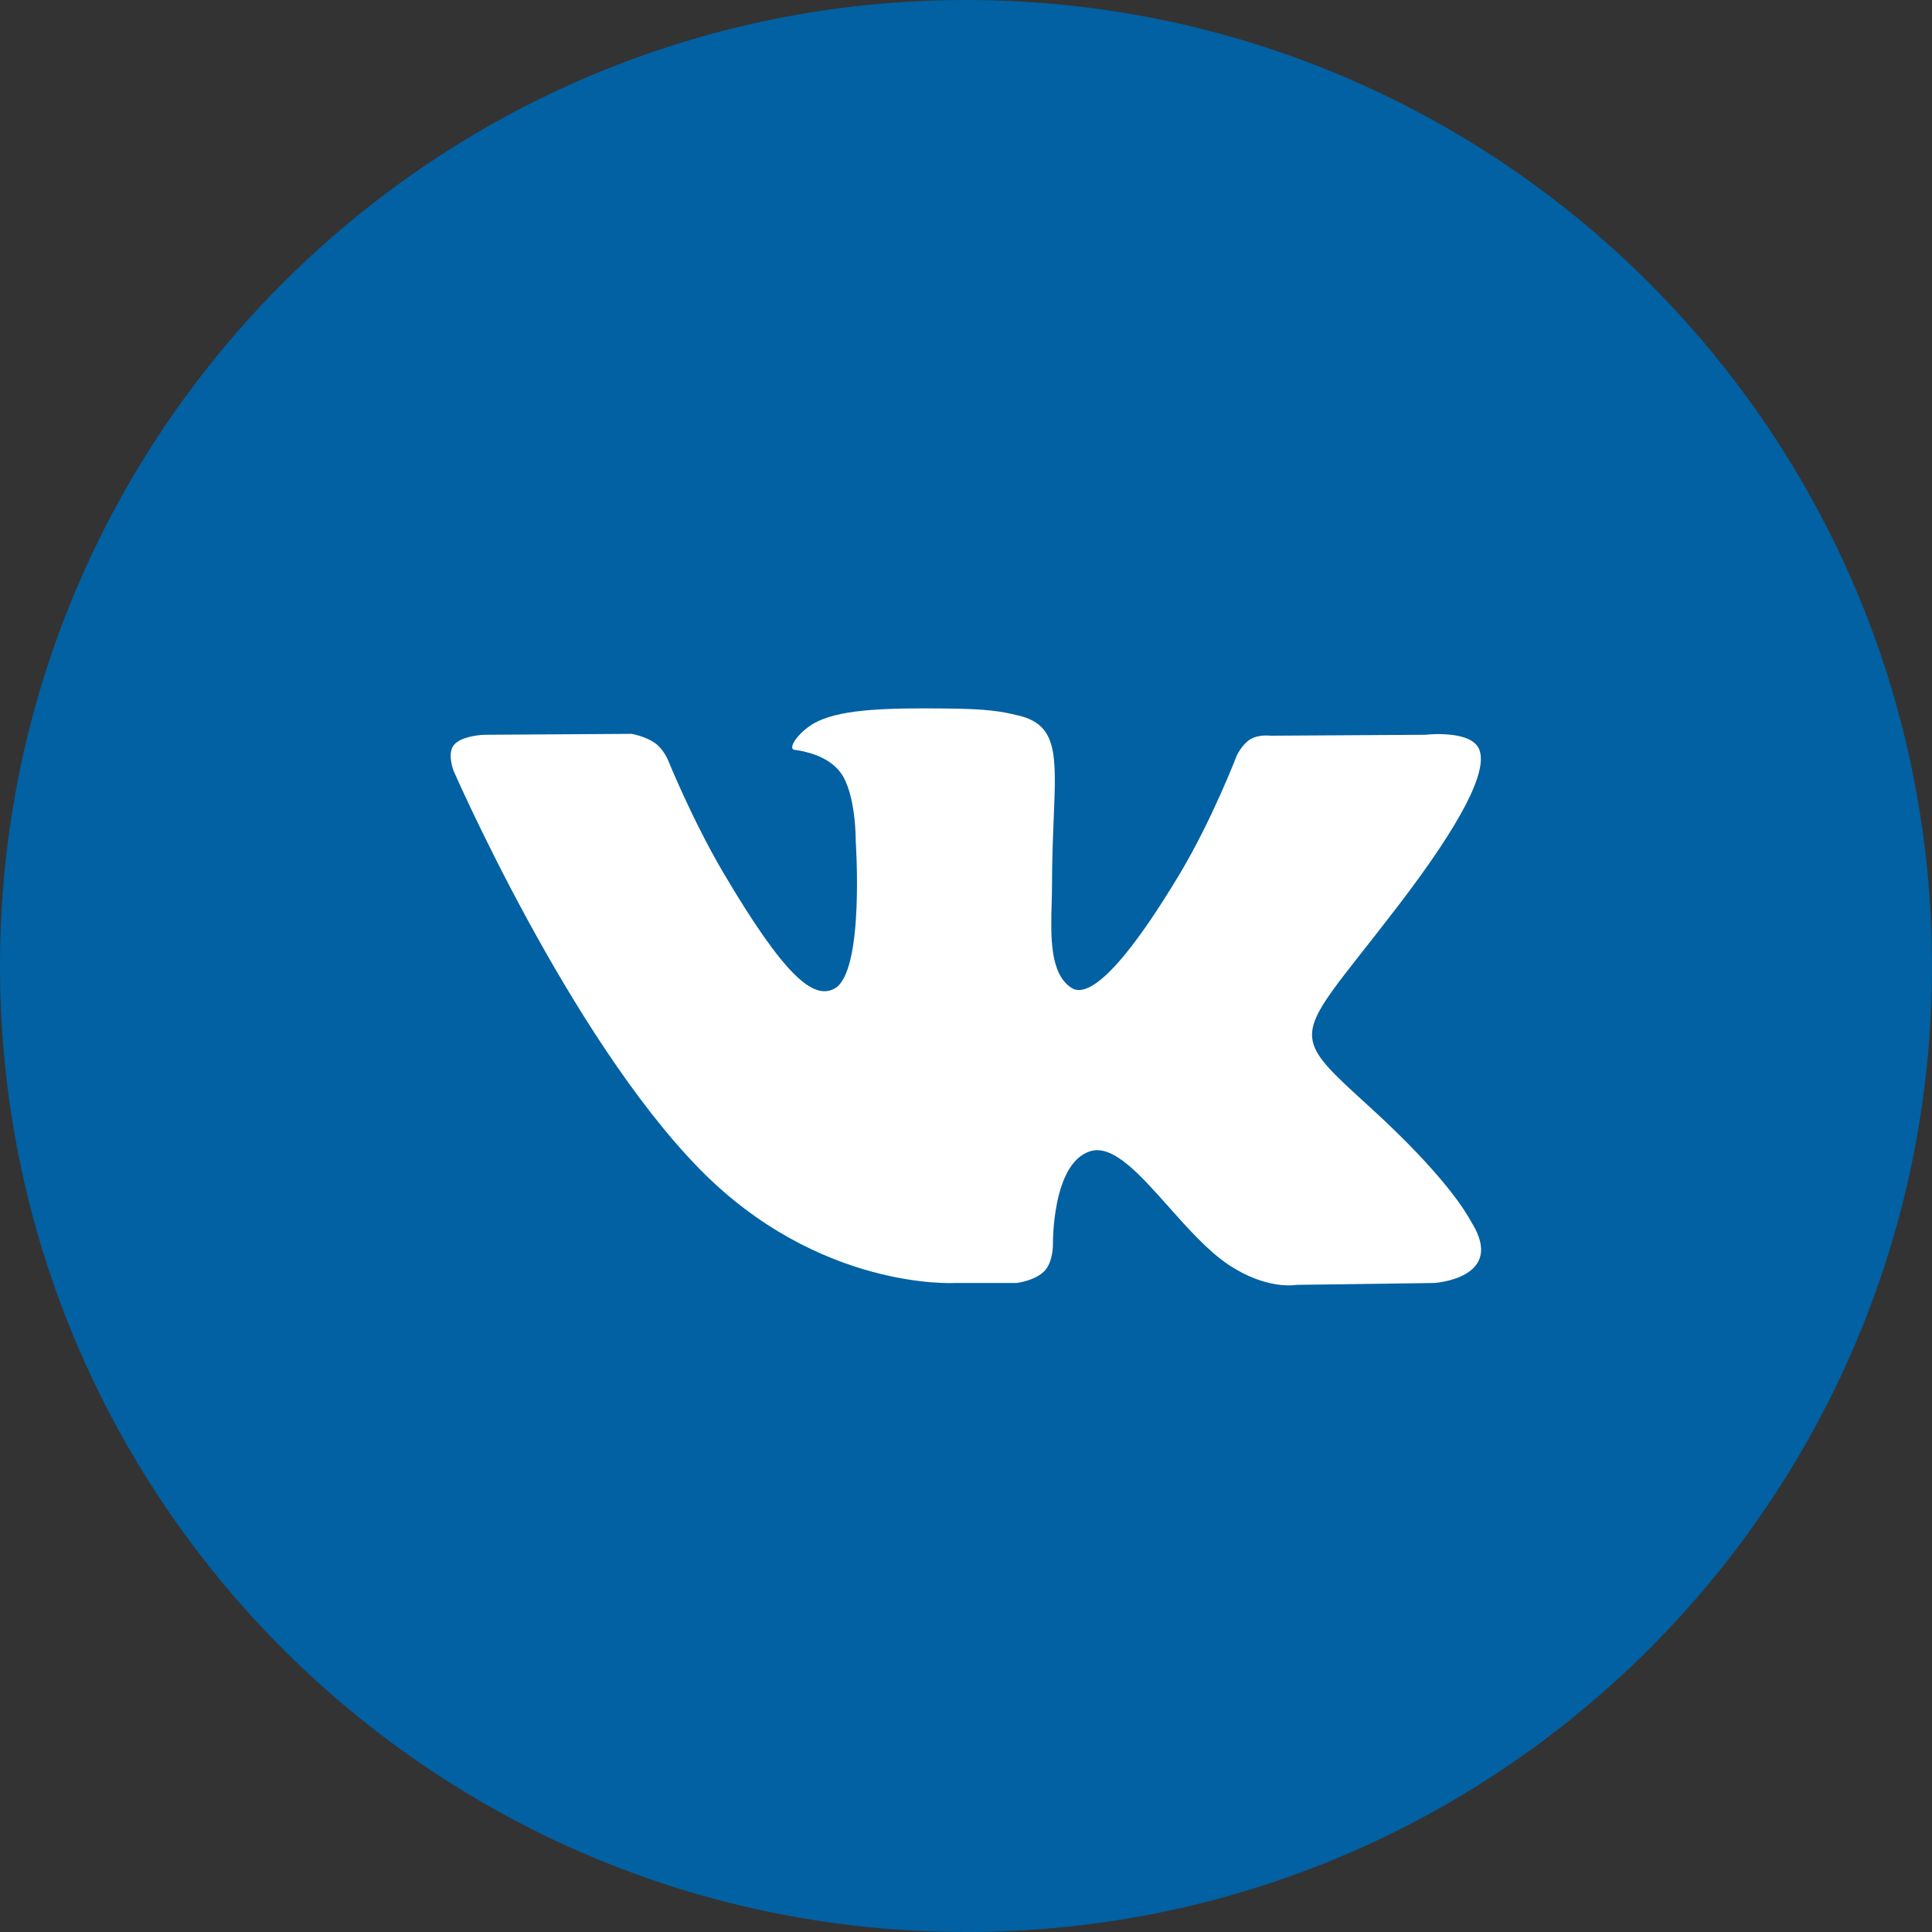
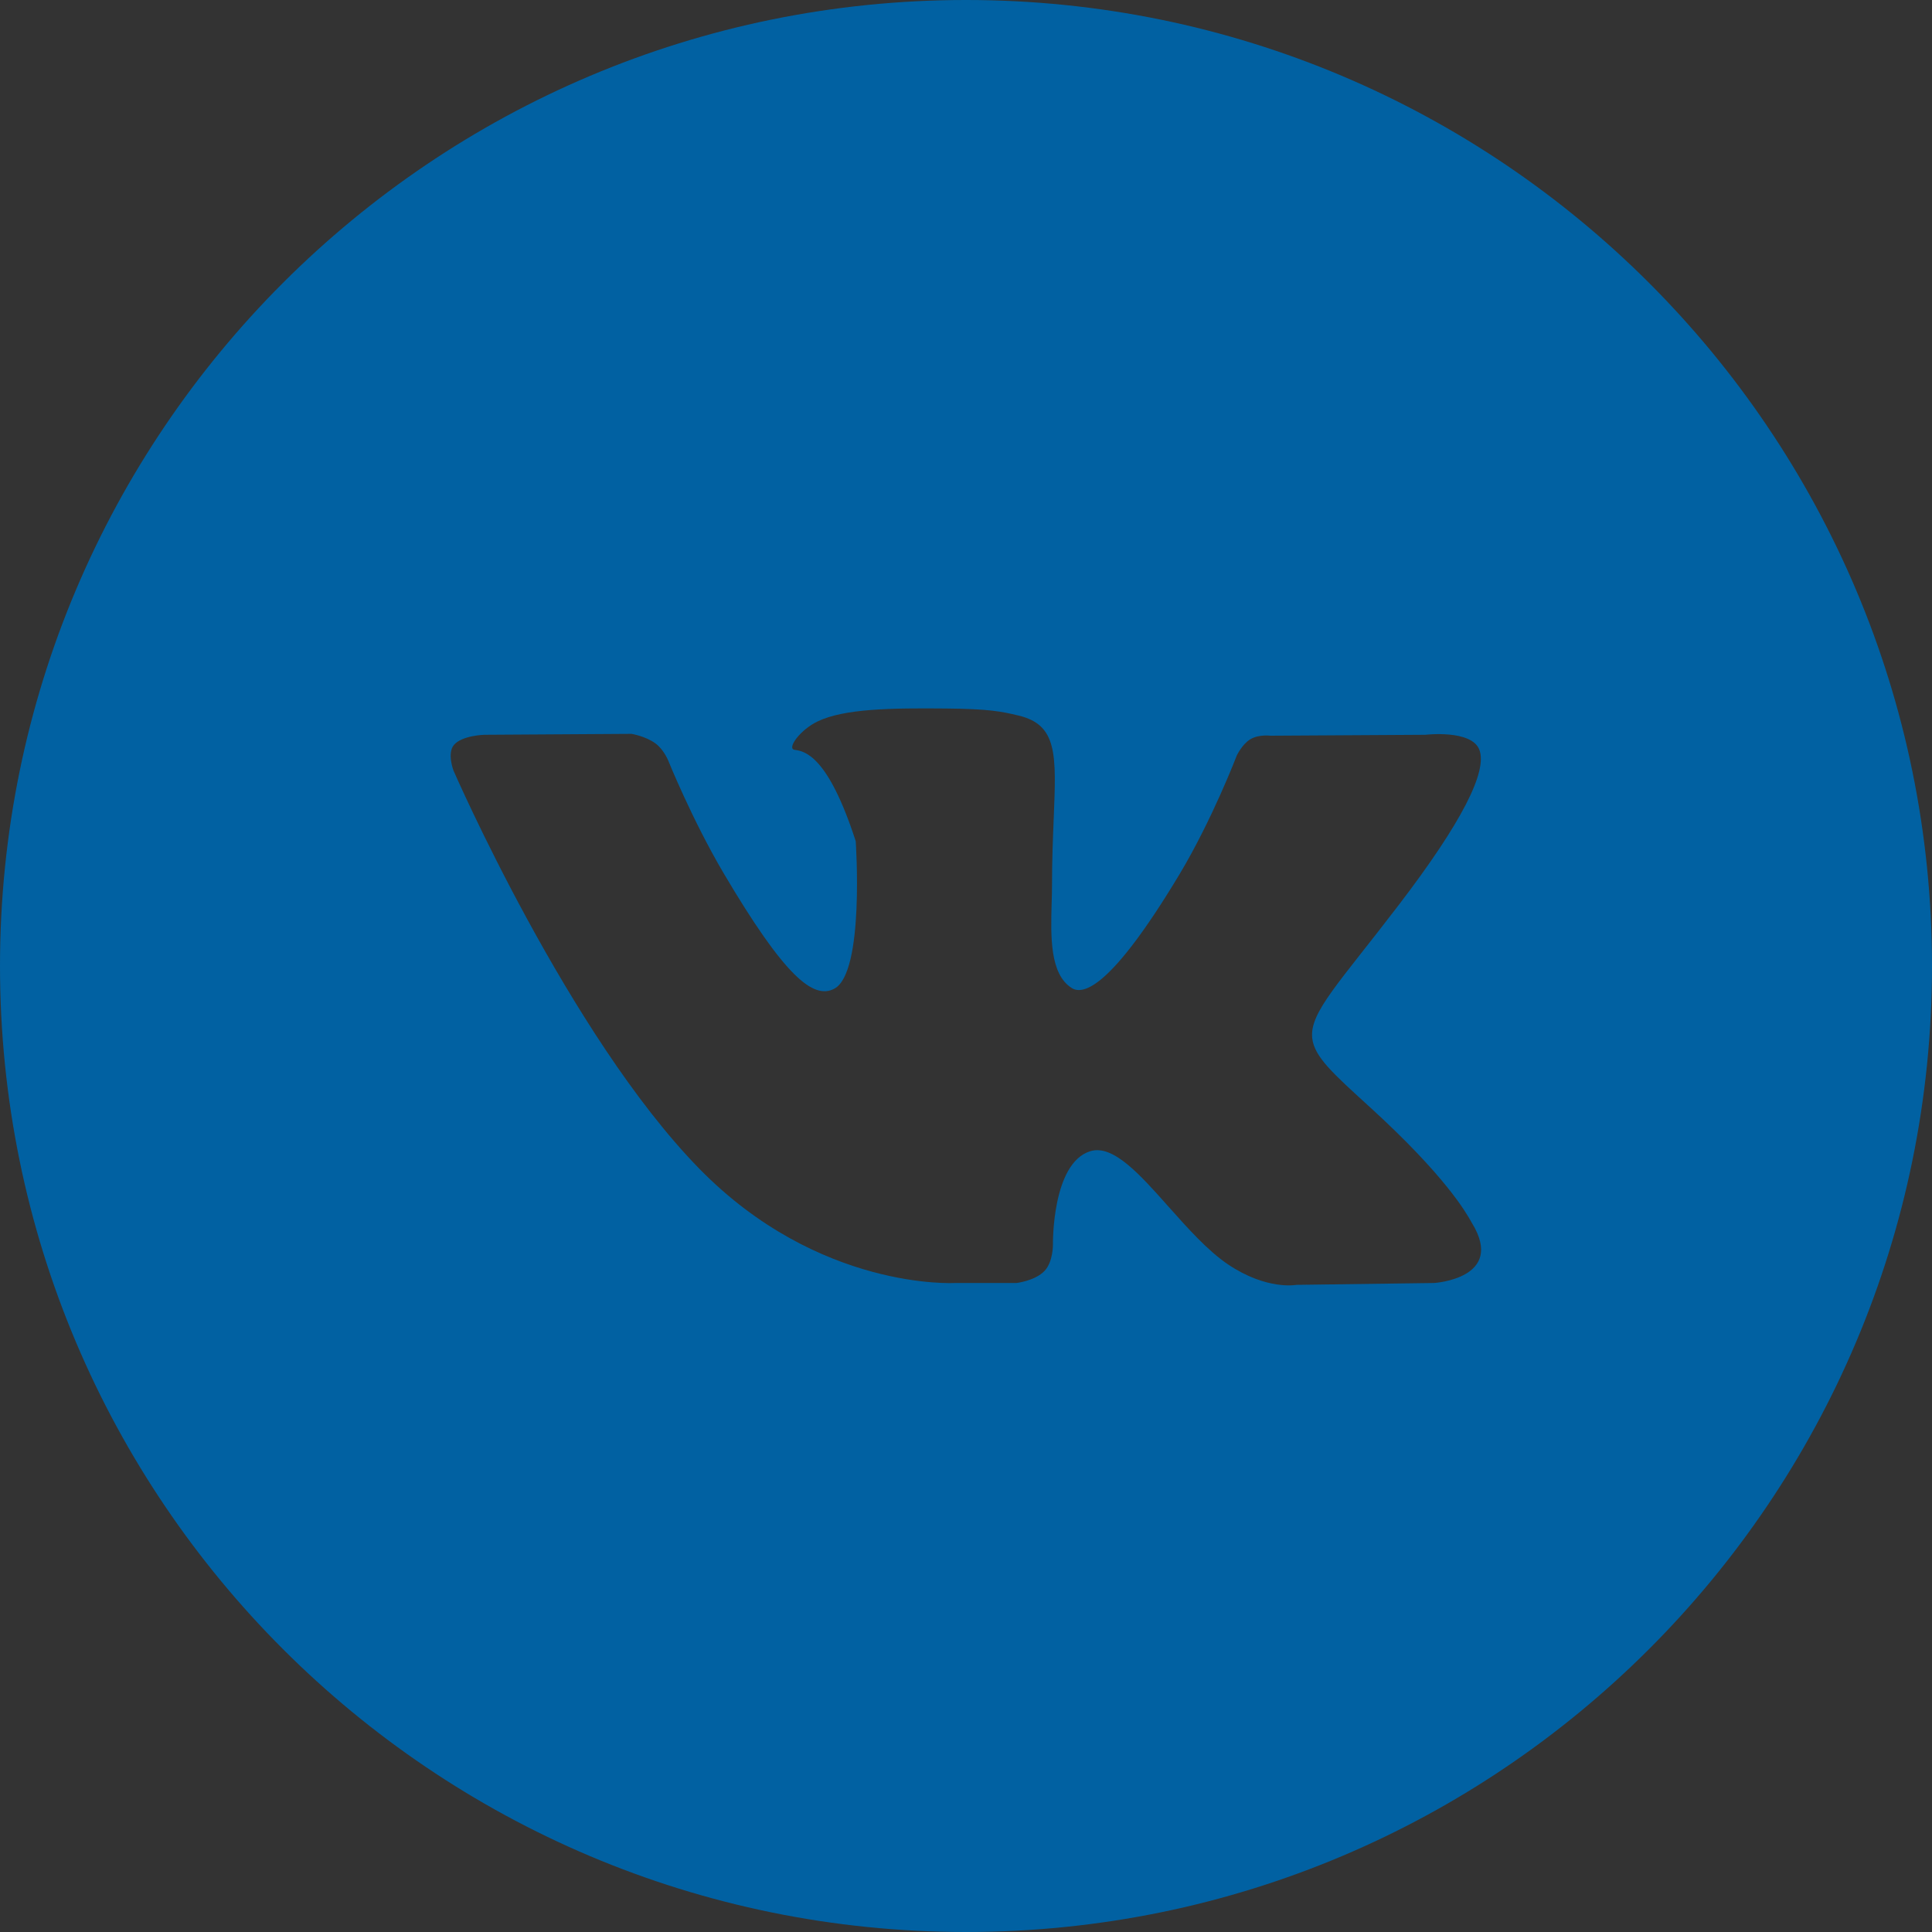
<svg xmlns="http://www.w3.org/2000/svg" width="25" height="25" viewBox="0 0 25 25" fill="none">
  <rect x="0" y="0" width="25" height="25" fill="#333333" stroke="none" />
-   <rect x="5" y="6" width="15" height="14" fill="white" />
-   <path fill-rule="evenodd" clip-rule="evenodd" d="M12.5 0C5.596 0 0 5.596 0 12.5C0 19.404 5.596 25 12.5 25C19.404 25 25 19.404 25 12.5C25 5.596 19.404 0 12.5 0ZM13.517 16.445C13.393 16.575 13.153 16.602 13.153 16.602H12.356C12.356 16.602 10.598 16.705 9.049 15.123C7.36 13.396 5.868 9.971 5.868 9.971C5.868 9.971 5.782 9.746 5.875 9.638C5.98 9.516 6.267 9.508 6.267 9.508L8.172 9.496C8.172 9.496 8.351 9.525 8.479 9.618C8.586 9.694 8.645 9.837 8.645 9.837C8.645 9.837 8.953 10.601 9.36 11.293C10.157 12.643 10.527 12.938 10.797 12.793C11.191 12.583 11.073 10.885 11.073 10.885C11.073 10.885 11.08 10.269 10.875 9.995C10.716 9.782 10.416 9.72 10.283 9.703C10.176 9.689 10.352 9.444 10.58 9.335C10.923 9.17 11.528 9.161 12.243 9.168C12.801 9.173 12.961 9.207 13.179 9.259C13.685 9.379 13.669 9.763 13.635 10.591C13.625 10.838 13.613 11.126 13.613 11.458C13.613 11.533 13.611 11.612 13.608 11.694C13.597 12.118 13.583 12.604 13.868 12.785C14.014 12.877 14.371 12.798 15.264 11.311C15.687 10.605 16.004 9.776 16.004 9.776C16.004 9.776 16.073 9.629 16.181 9.565C16.291 9.5 16.44 9.52 16.44 9.52L18.445 9.508C18.445 9.508 19.047 9.437 19.144 9.705C19.247 9.984 18.919 10.639 18.1 11.71C17.323 12.727 16.945 13.101 16.98 13.432C17.005 13.674 17.251 13.893 17.723 14.323C18.707 15.22 18.971 15.692 19.035 15.805C19.04 15.815 19.044 15.822 19.047 15.826C19.488 16.545 18.557 16.602 18.557 16.602L16.776 16.626C16.776 16.626 16.394 16.7 15.89 16.361C15.627 16.183 15.369 15.893 15.123 15.617C14.748 15.195 14.402 14.805 14.107 14.897C13.61 15.052 13.625 16.102 13.625 16.102C13.625 16.102 13.629 16.326 13.517 16.445Z" fill="#0161A2" />
+   <path fill-rule="evenodd" clip-rule="evenodd" d="M12.5 0C5.596 0 0 5.596 0 12.5C0 19.404 5.596 25 12.5 25C19.404 25 25 19.404 25 12.5C25 5.596 19.404 0 12.5 0ZM13.517 16.445C13.393 16.575 13.153 16.602 13.153 16.602H12.356C12.356 16.602 10.598 16.705 9.049 15.123C7.36 13.396 5.868 9.971 5.868 9.971C5.868 9.971 5.782 9.746 5.875 9.638C5.98 9.516 6.267 9.508 6.267 9.508L8.172 9.496C8.172 9.496 8.351 9.525 8.479 9.618C8.586 9.694 8.645 9.837 8.645 9.837C8.645 9.837 8.953 10.601 9.36 11.293C10.157 12.643 10.527 12.938 10.797 12.793C11.191 12.583 11.073 10.885 11.073 10.885C10.716 9.782 10.416 9.72 10.283 9.703C10.176 9.689 10.352 9.444 10.58 9.335C10.923 9.17 11.528 9.161 12.243 9.168C12.801 9.173 12.961 9.207 13.179 9.259C13.685 9.379 13.669 9.763 13.635 10.591C13.625 10.838 13.613 11.126 13.613 11.458C13.613 11.533 13.611 11.612 13.608 11.694C13.597 12.118 13.583 12.604 13.868 12.785C14.014 12.877 14.371 12.798 15.264 11.311C15.687 10.605 16.004 9.776 16.004 9.776C16.004 9.776 16.073 9.629 16.181 9.565C16.291 9.5 16.44 9.52 16.44 9.52L18.445 9.508C18.445 9.508 19.047 9.437 19.144 9.705C19.247 9.984 18.919 10.639 18.1 11.71C17.323 12.727 16.945 13.101 16.98 13.432C17.005 13.674 17.251 13.893 17.723 14.323C18.707 15.22 18.971 15.692 19.035 15.805C19.04 15.815 19.044 15.822 19.047 15.826C19.488 16.545 18.557 16.602 18.557 16.602L16.776 16.626C16.776 16.626 16.394 16.7 15.89 16.361C15.627 16.183 15.369 15.893 15.123 15.617C14.748 15.195 14.402 14.805 14.107 14.897C13.61 15.052 13.625 16.102 13.625 16.102C13.625 16.102 13.629 16.326 13.517 16.445Z" fill="#0161A2" />
</svg>